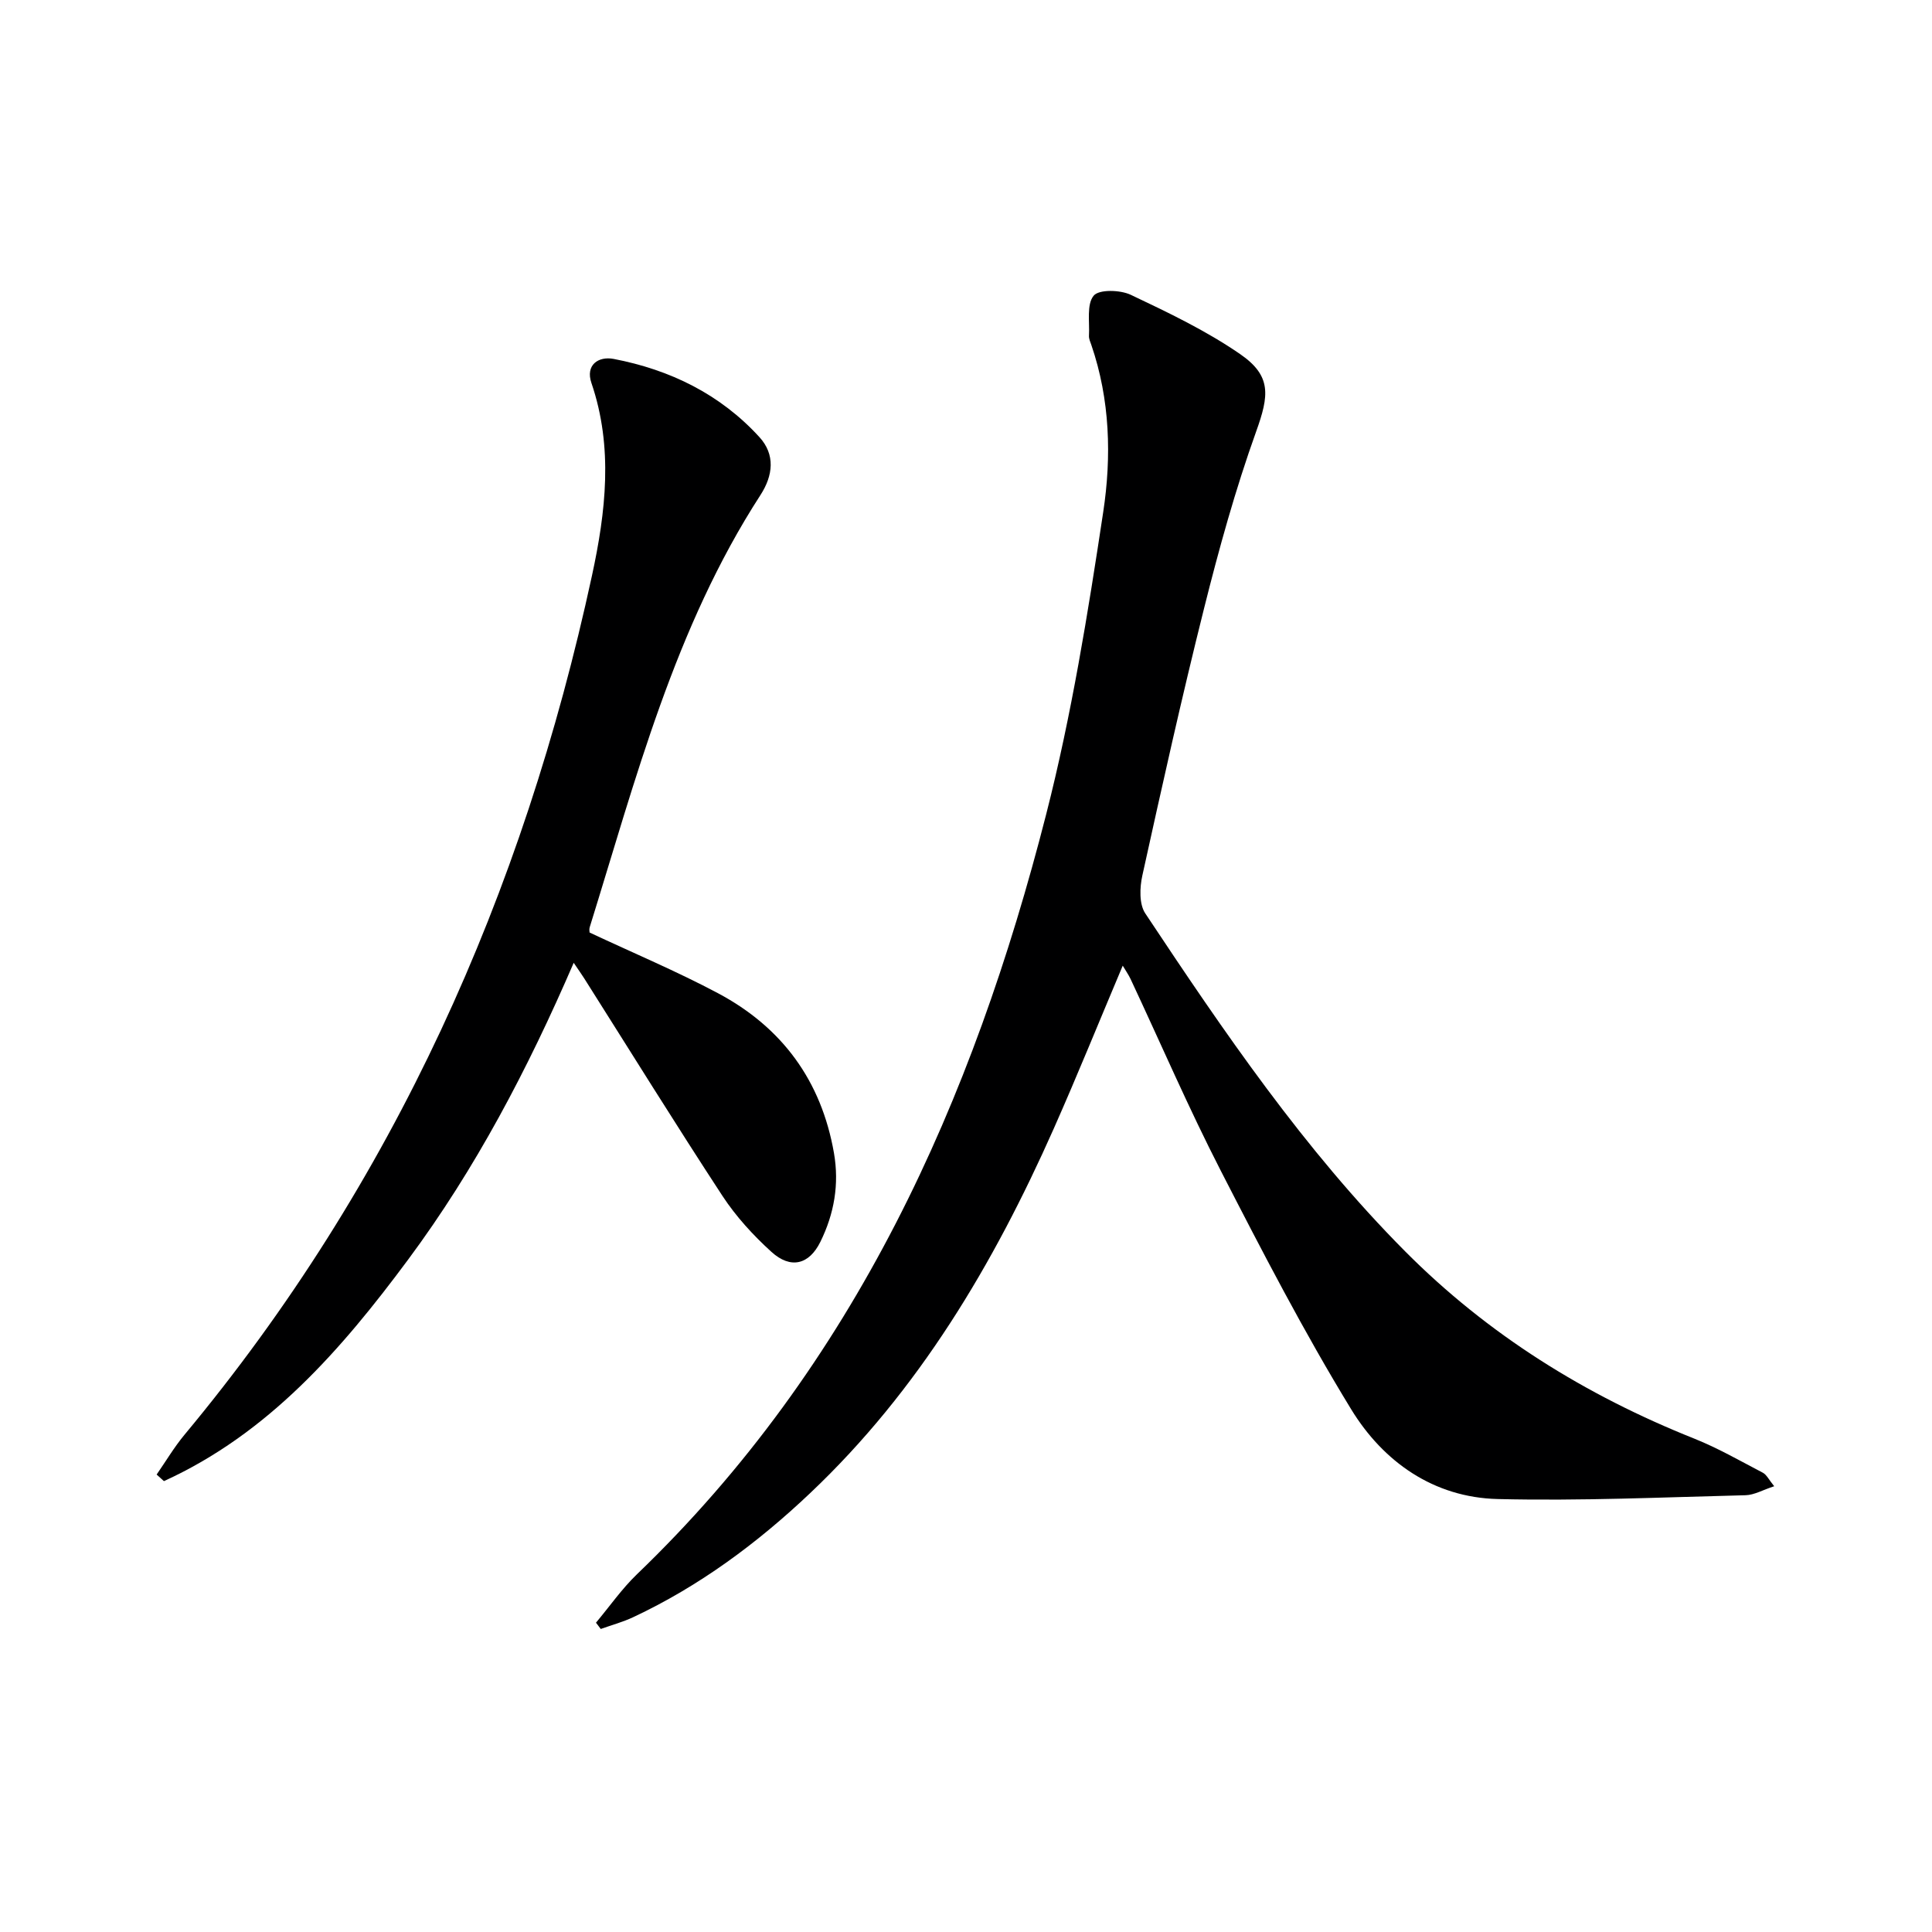
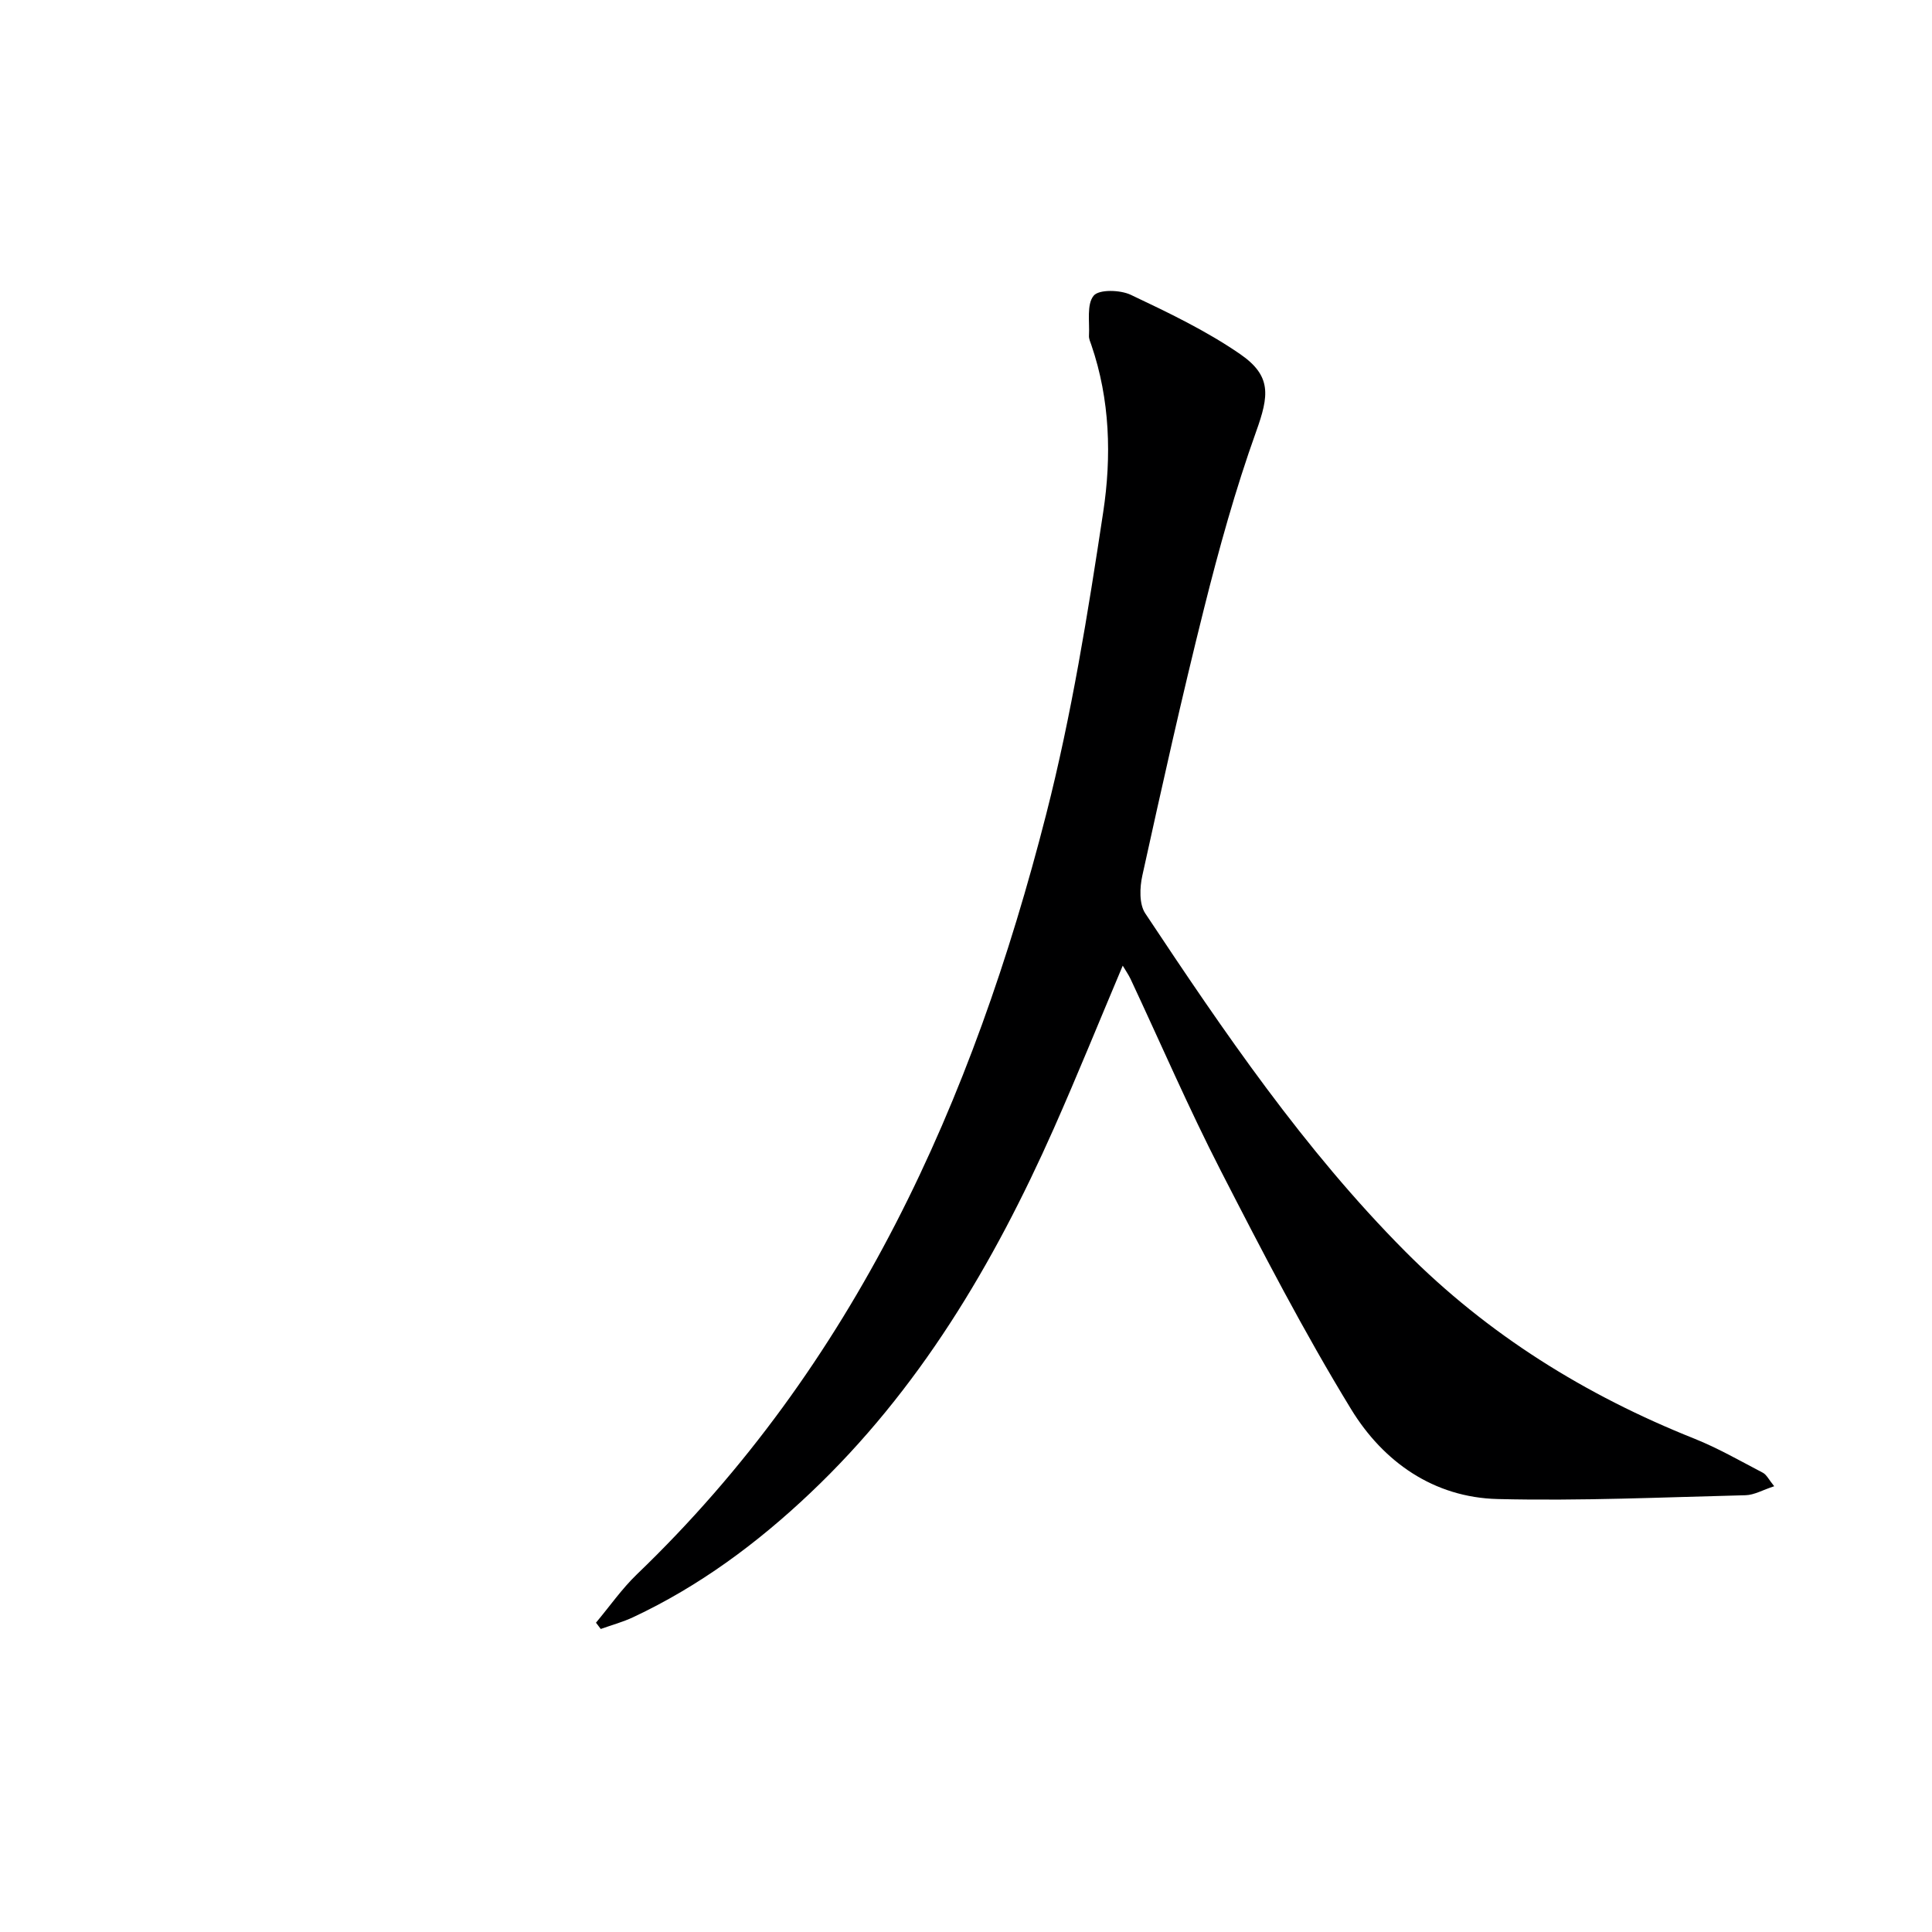
<svg xmlns="http://www.w3.org/2000/svg" enable-background="new 0 0 400 400" viewBox="0 0 400 400">
  <path d="m123.39 335.96c2.82-3.36 5.35-7.01 8.49-10.03 45.13-43.36 69.55-97.98 84.72-157.34 5.25-20.53 8.64-41.6 11.81-62.58 1.74-11.47 1.42-23.28-2.46-34.59-.22-.63-.53-1.29-.49-1.92.16-2.85-.52-6.47.97-8.28 1.1-1.34 5.5-1.22 7.69-.18 7.75 3.67 15.59 7.42 22.62 12.26 6.59 4.54 6 8.6 3.33 16.05-4.29 11.97-7.7 24.29-10.79 36.64-4.6 18.34-8.7 36.81-12.77 55.28-.55 2.49-.68 5.9.6 7.83 16.3 24.55 32.89 48.92 53.78 69.95 17.15 17.26 37.35 29.81 59.89 38.8 4.9 1.96 9.52 4.62 14.21 7.07.77.41 1.23 1.43 2.34 2.79-2.35.76-4.12 1.81-5.92 1.86-17.11.42-34.23 1.21-51.32.79-13.27-.32-23.7-7.71-30.35-18.59-9.77-15.98-18.41-32.67-26.97-49.34-6.68-13.01-12.48-26.47-18.69-39.72-.41-.87-.97-1.67-1.63-2.78-4.85 11.48-9.39 22.71-14.3 33.78-12.45 28.03-27.88 54.09-50.41 75.42-10.96 10.38-22.94 19.26-36.64 25.69-2.15 1.01-4.48 1.64-6.72 2.44-.34-.44-.67-.87-.99-1.3z" fill="#000001" />
-   <path d="m32.43 305.29c1.92-2.77 3.65-5.7 5.8-8.28 43.33-52.06 70.09-112.01 84.33-177.83 2.85-13.17 4.44-26.56-.11-39.88-1.28-3.74 1.44-5.59 4.6-4.99 11.68 2.24 22.07 7.3 30.18 16.19 3.31 3.62 2.84 7.94.21 12-17.77 27.46-25.8 58.77-35.35 89.48-.14.44-.02.96-.02 1.09 9.01 4.23 18.02 8.01 26.61 12.58 13.24 7.05 21.37 18.11 23.98 33.06 1.13 6.49.04 12.61-2.81 18.4-2.33 4.73-6.15 5.69-10.13 2.08-3.78-3.43-7.34-7.32-10.13-11.57-9.74-14.88-19.11-30.01-28.63-45.05-.52-.82-1.09-1.62-2.18-3.23-9.52 22.04-20.33 42.64-34.27 61.43-13.86 18.69-28.95 36.03-50.57 45.88-.5-.43-1-.9-1.51-1.36z" fill="#000001" />
</svg>